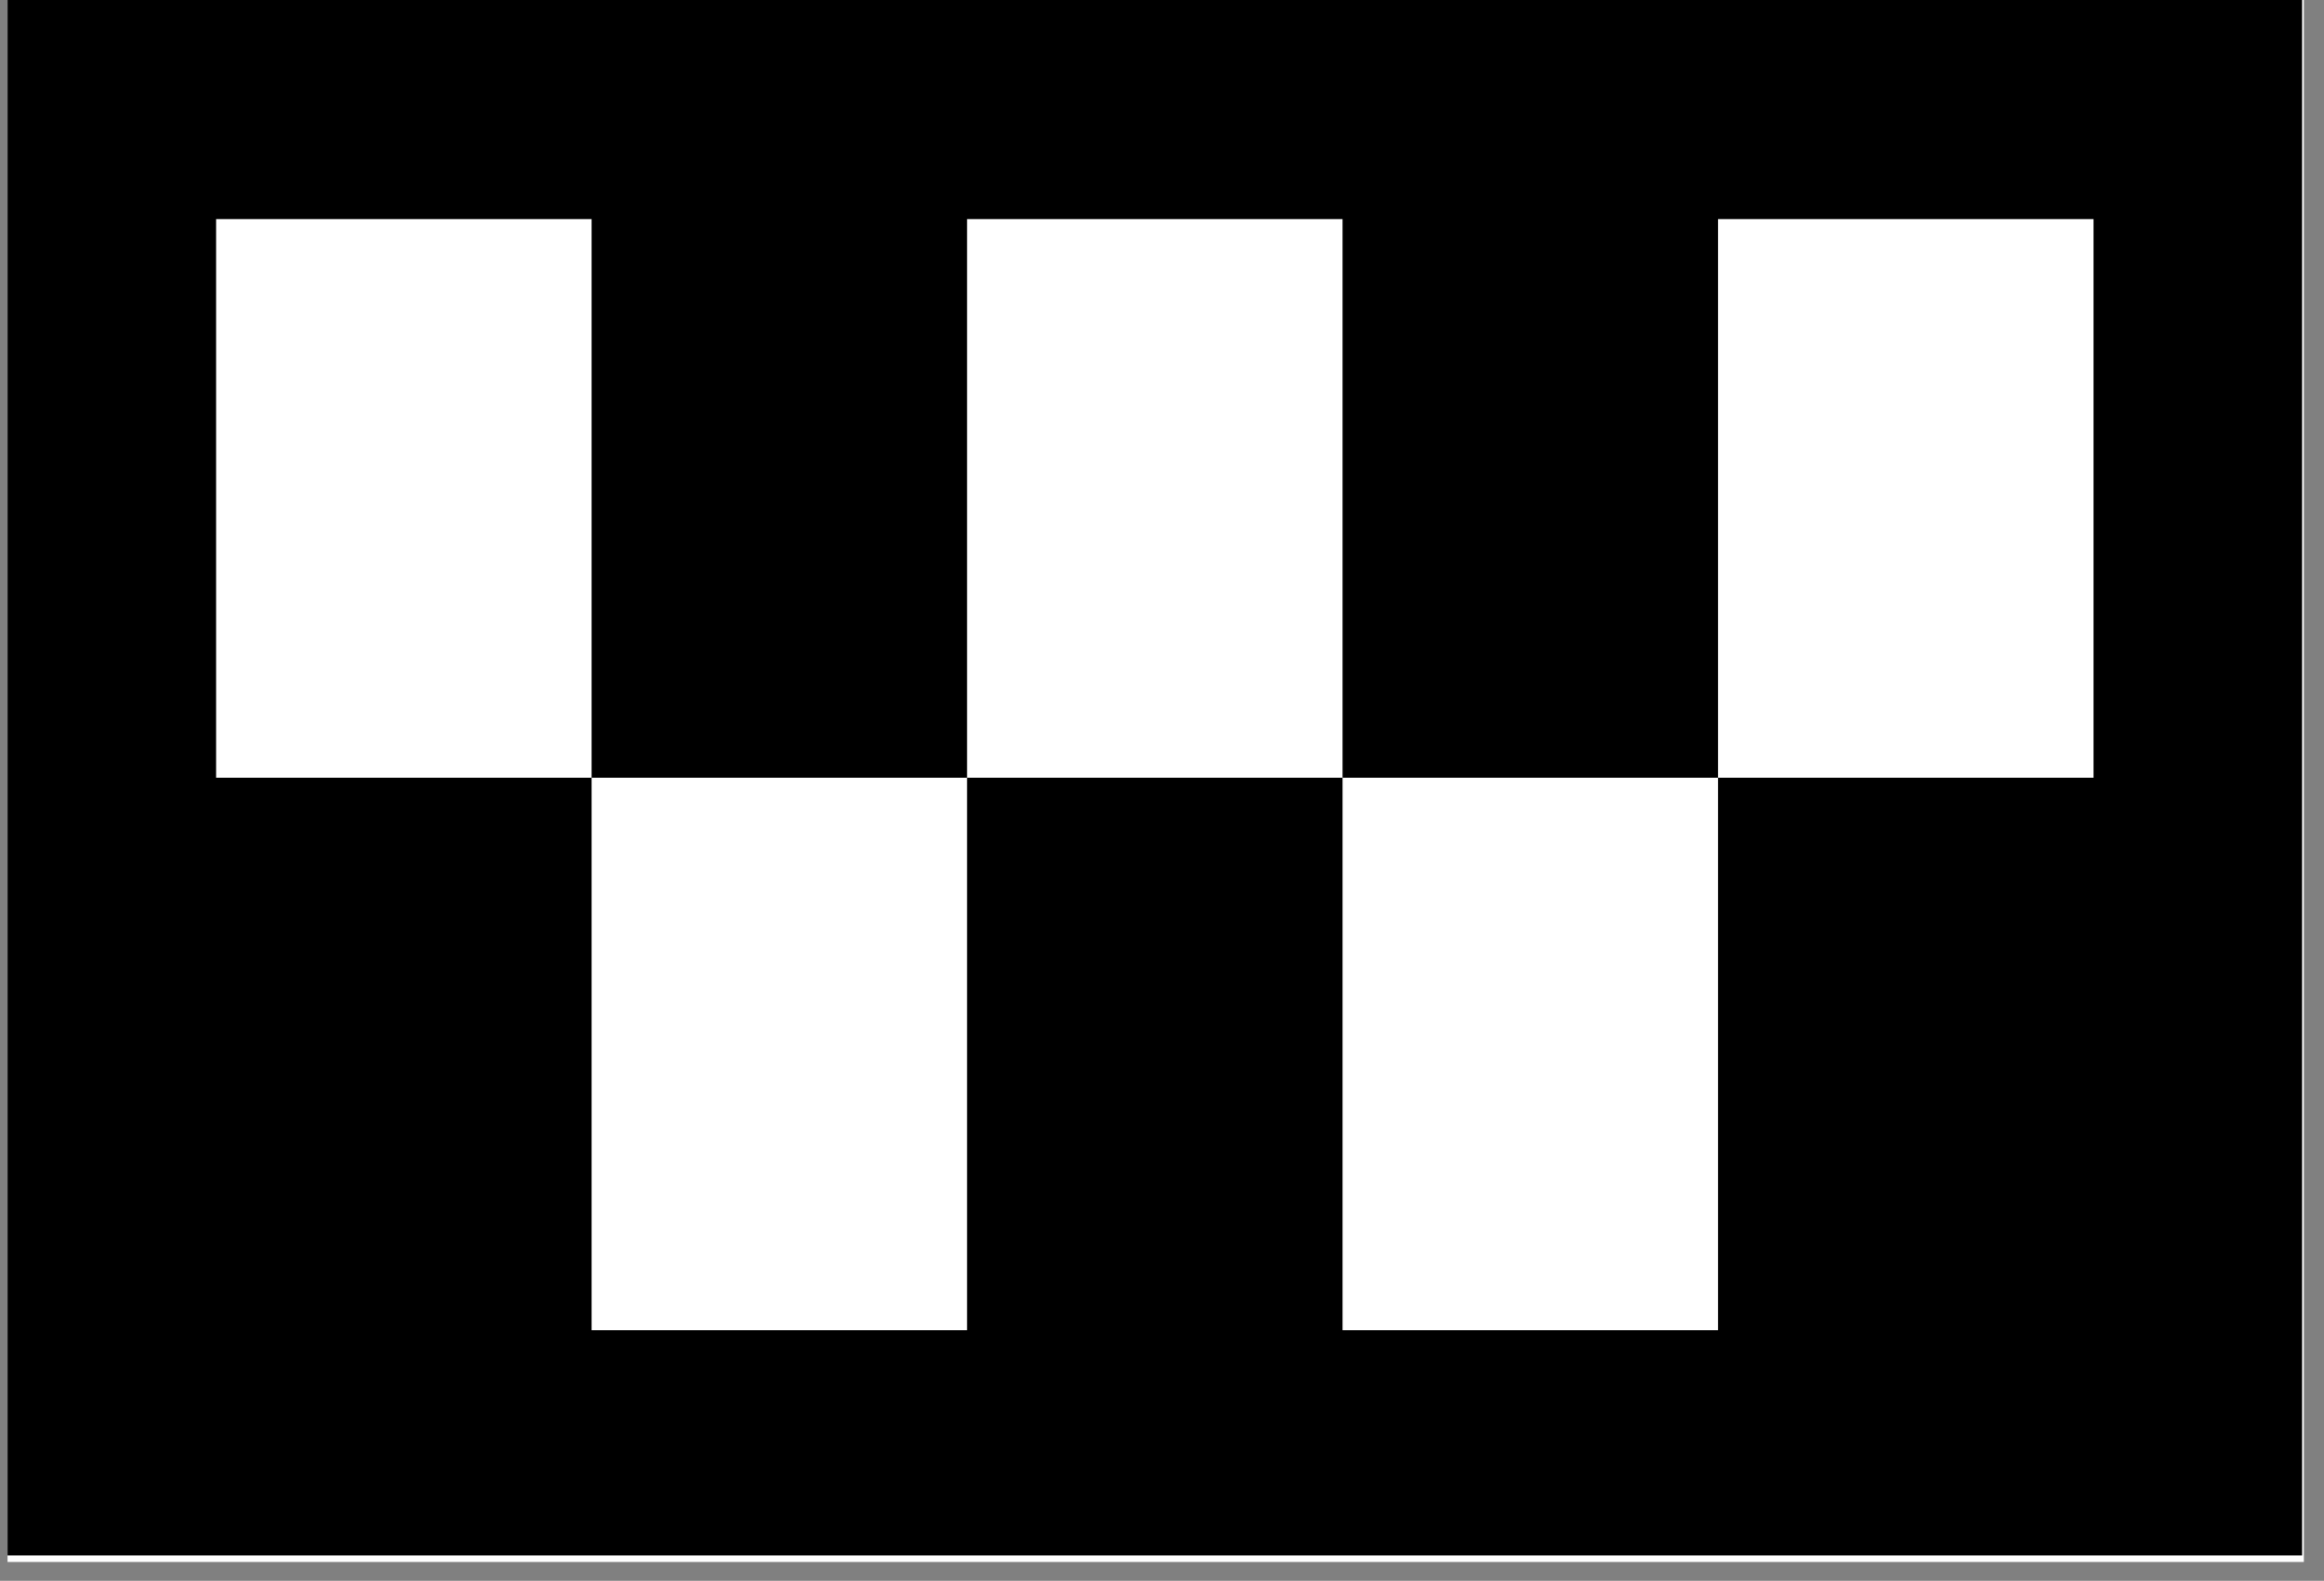
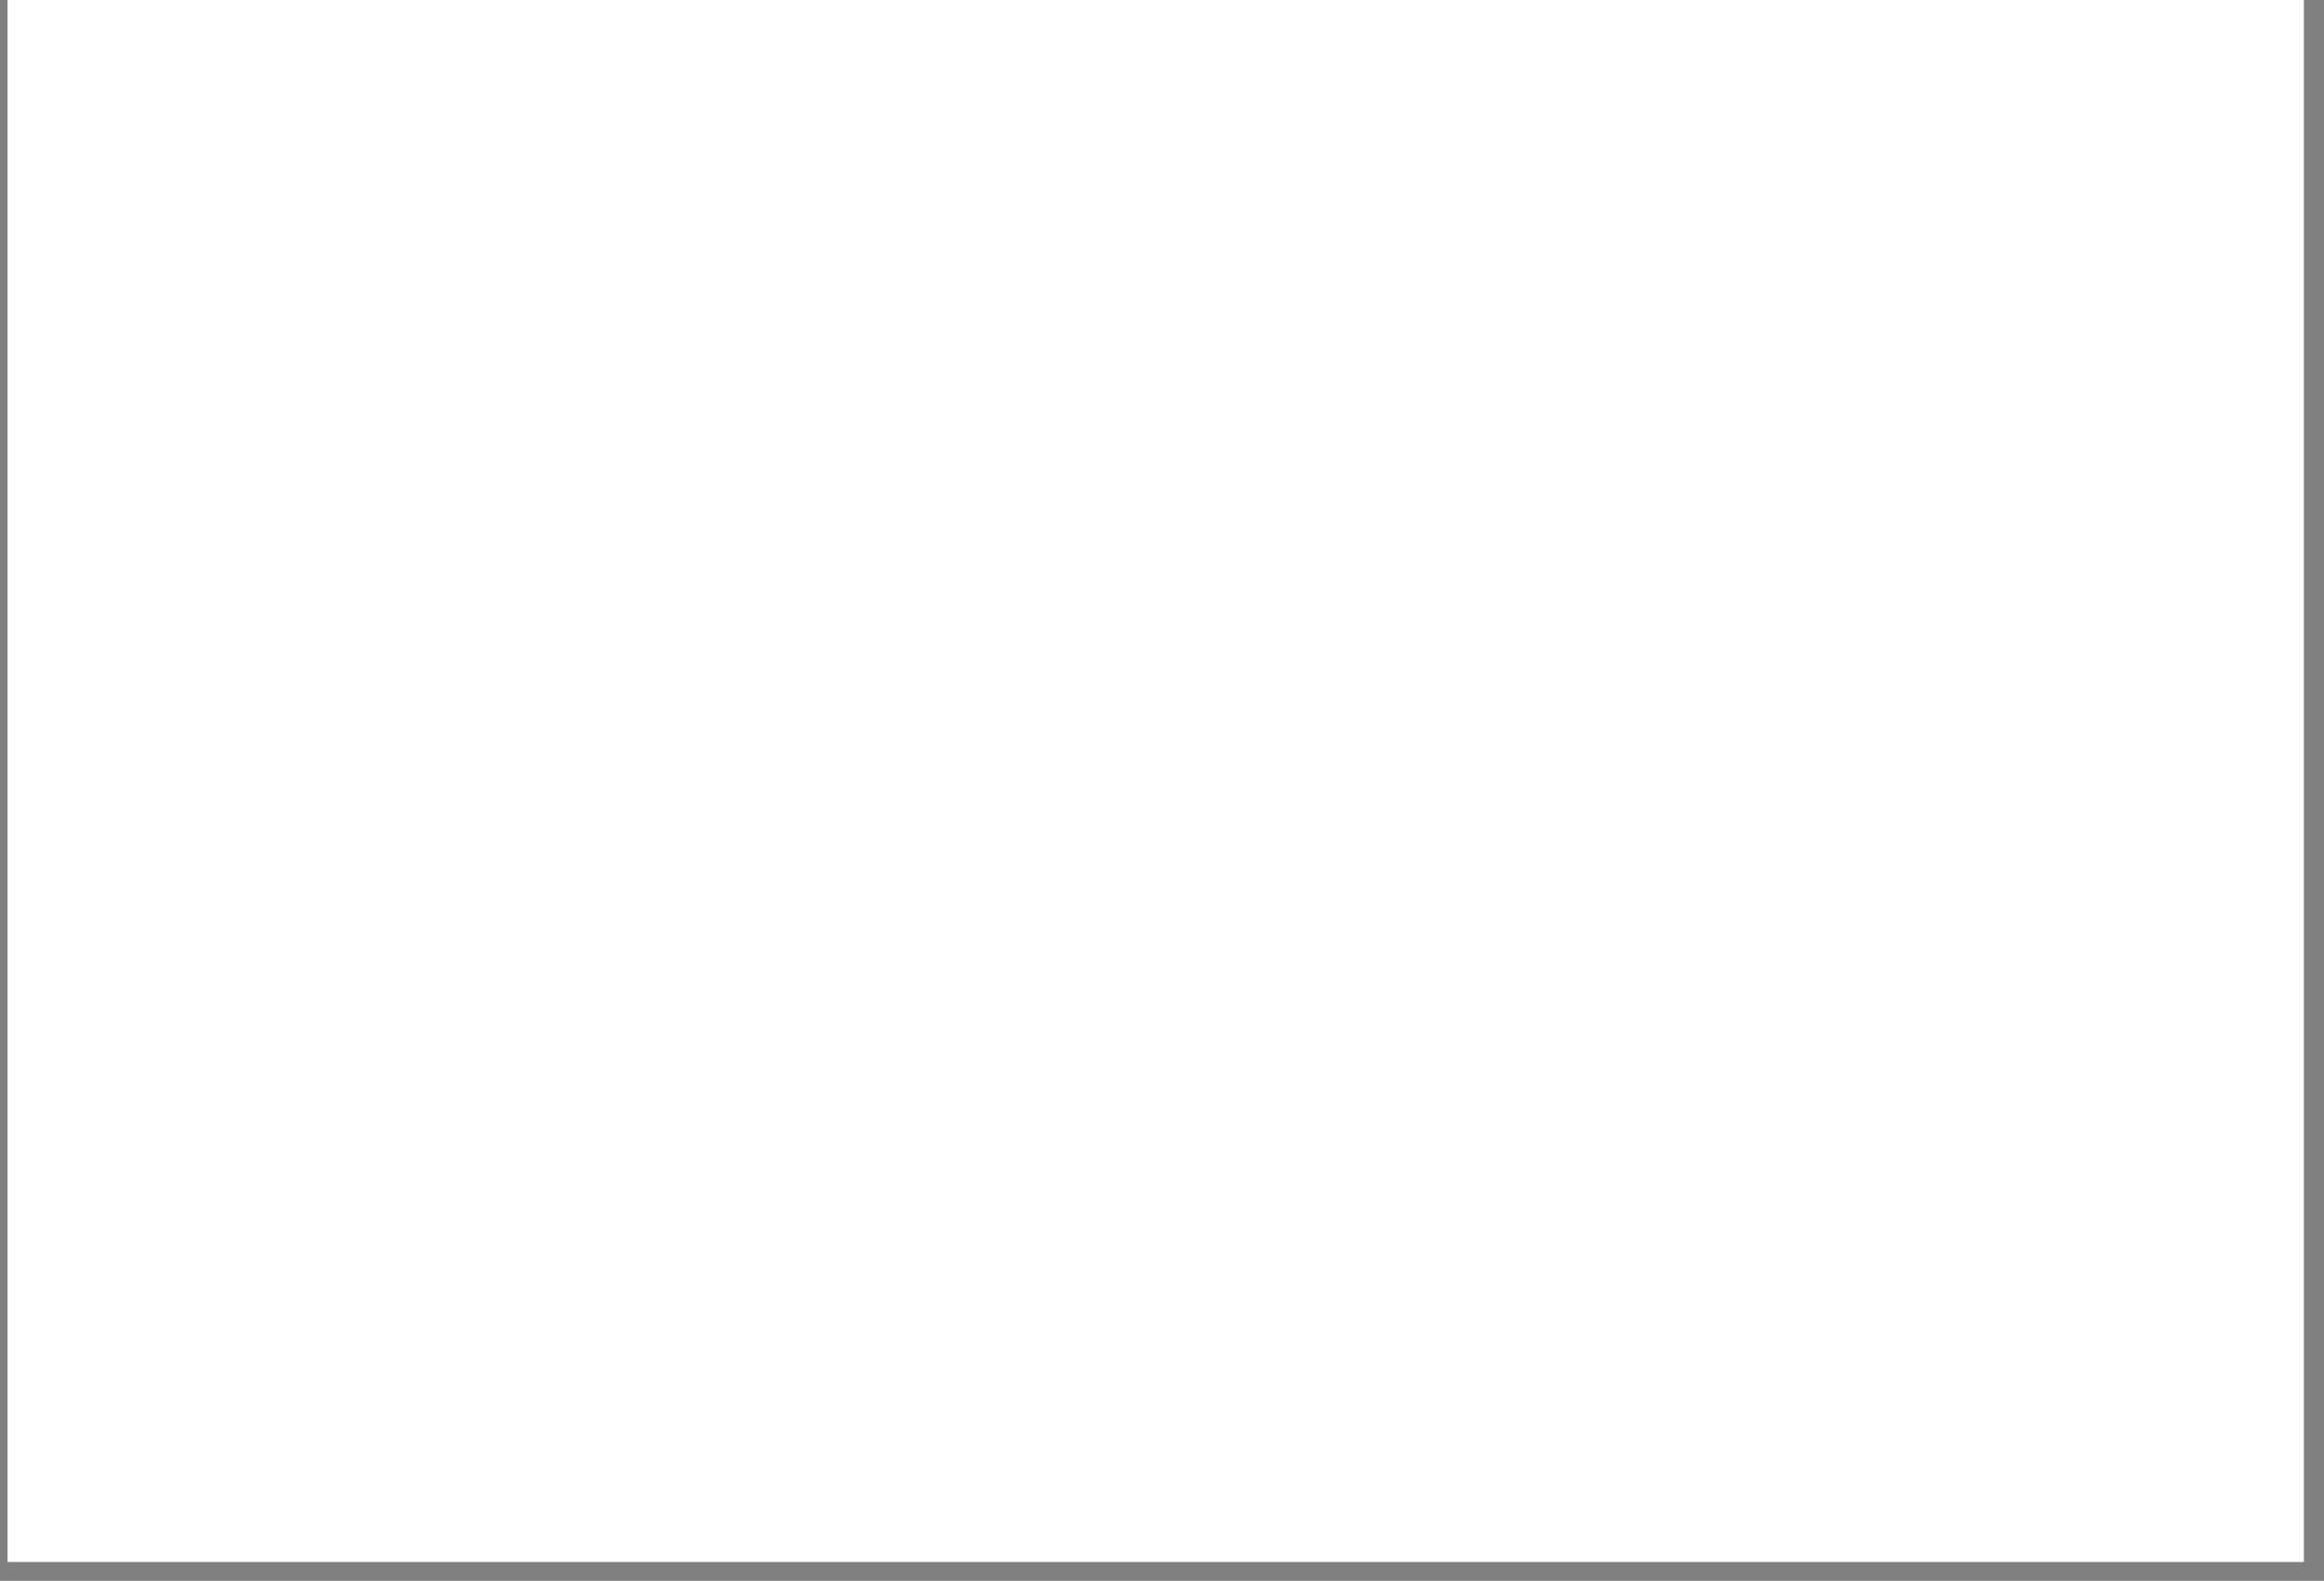
<svg xmlns="http://www.w3.org/2000/svg" width="122" zoomAndPan="magnify" viewBox="0 0 91.5 62.25" height="83" preserveAspectRatio="xMidYMid meet" version="1.0">
  <rect x="0" y="0" width="91.5" height="62.25" fill="#808080" stroke="none" />
  <defs>
    <clipPath id="7f0dae747a">
      <path d="M 0.297 0 L 90.707 0 L 90.707 61.508 L 0.297 61.508 Z M 0.297 0 " clip-rule="nonzero" />
    </clipPath>
    <clipPath id="07d9c34e10">
      <path d="M 0.297 0 L 90.637 0 L 90.637 61.25 L 0.297 61.25 Z M 0.297 0 " clip-rule="nonzero" />
    </clipPath>
    <clipPath id="59491438a7">
      <path d="M 8.469 8.629 L 82.75 8.629 L 82.75 52.383 L 8.469 52.383 Z M 8.469 8.629 " clip-rule="nonzero" />
    </clipPath>
  </defs>
  <g clip-path="url(#7f0dae747a)">
    <path fill="#ffffff" d="M 0.297 0 L 90.707 0 L 90.707 61.508 L 0.297 61.508 Z M 0.297 0 " fill-opacity="1" fill-rule="nonzero" />
  </g>
  <g clip-path="url(#07d9c34e10)">
-     <path fill="#000000" d="M 0.297 0 L 90.738 0 L 90.738 61.25 L 0.297 61.25 Z M 0.297 0 " fill-opacity="1" fill-rule="nonzero" />
-   </g>
+     </g>
  <g clip-path="url(#59491438a7)">
    <path fill="#ffffff" d="M 23.293 30.625 L 8.508 30.625 L 8.508 8.629 L 23.293 8.629 Z M 52.859 8.629 L 38.074 8.629 L 38.074 30.625 L 52.859 30.625 Z M 82.426 8.629 L 67.641 8.629 L 67.641 30.625 L 82.426 30.625 Z M 38.074 30.625 L 23.293 30.625 L 23.293 52.621 L 38.074 52.621 Z M 67.641 30.625 L 52.859 30.625 L 52.859 52.621 L 67.641 52.621 Z M 67.641 30.625 " fill-opacity="1" fill-rule="nonzero" />
  </g>
</svg>